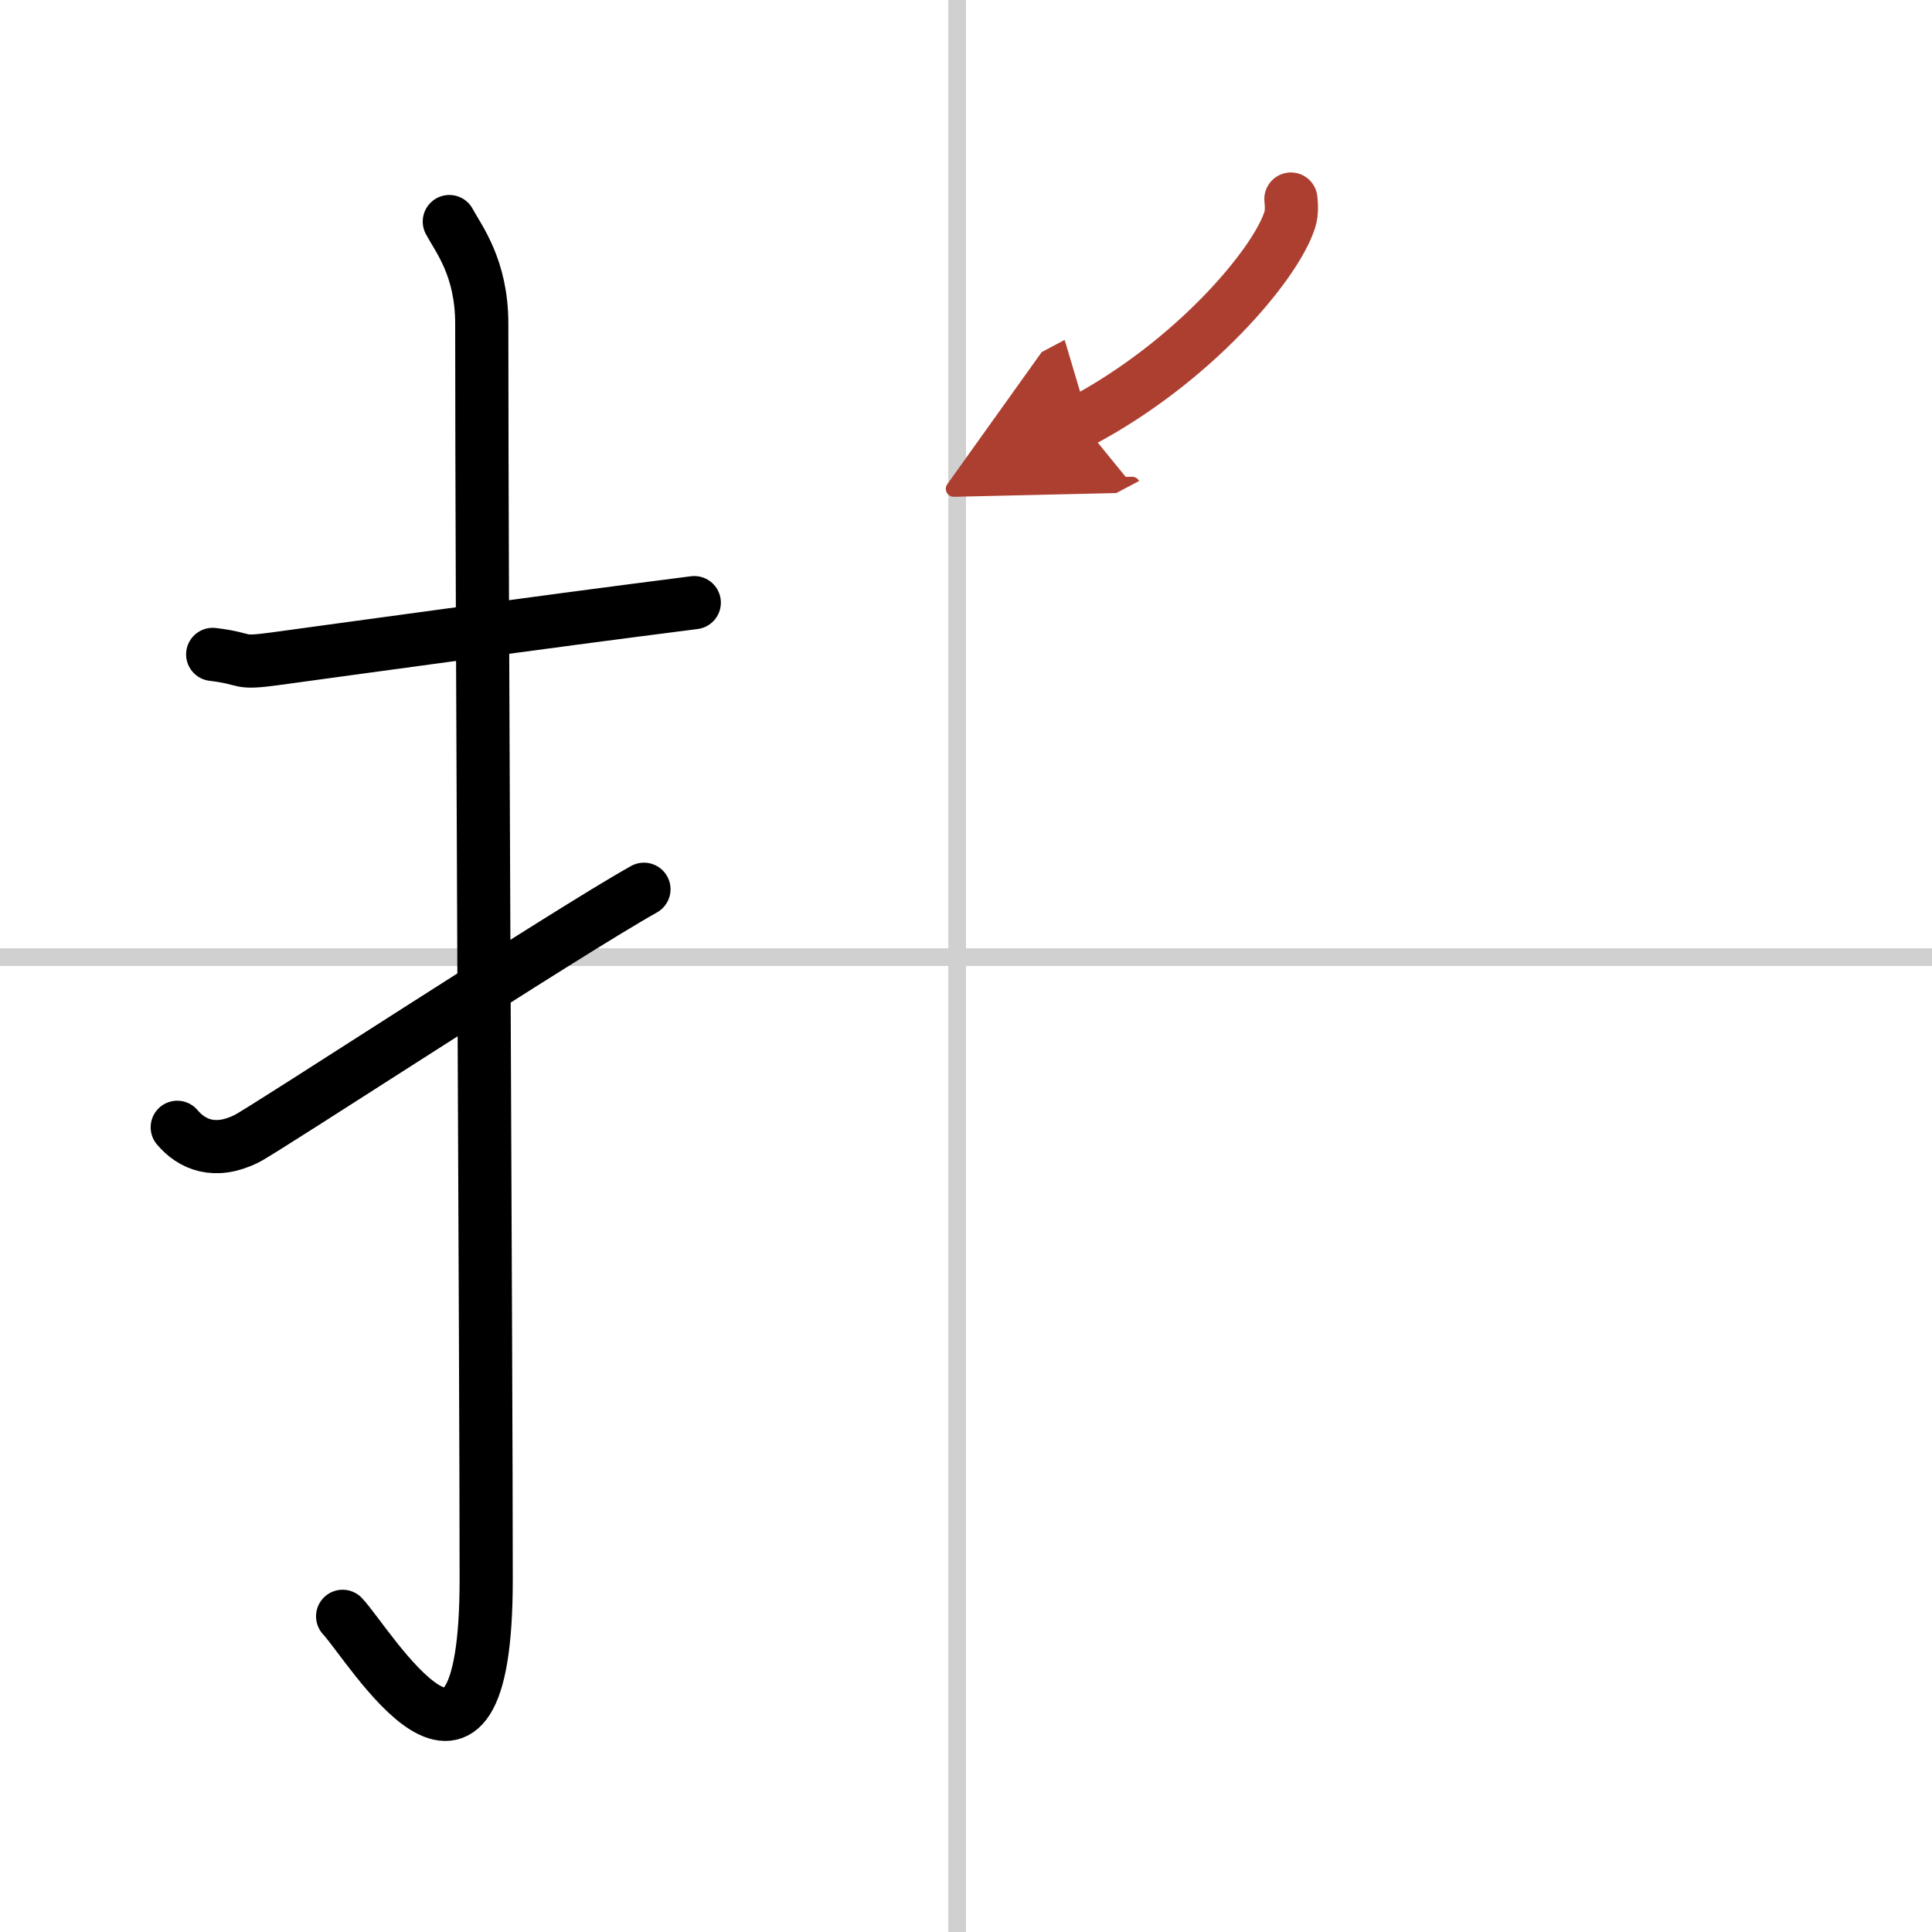
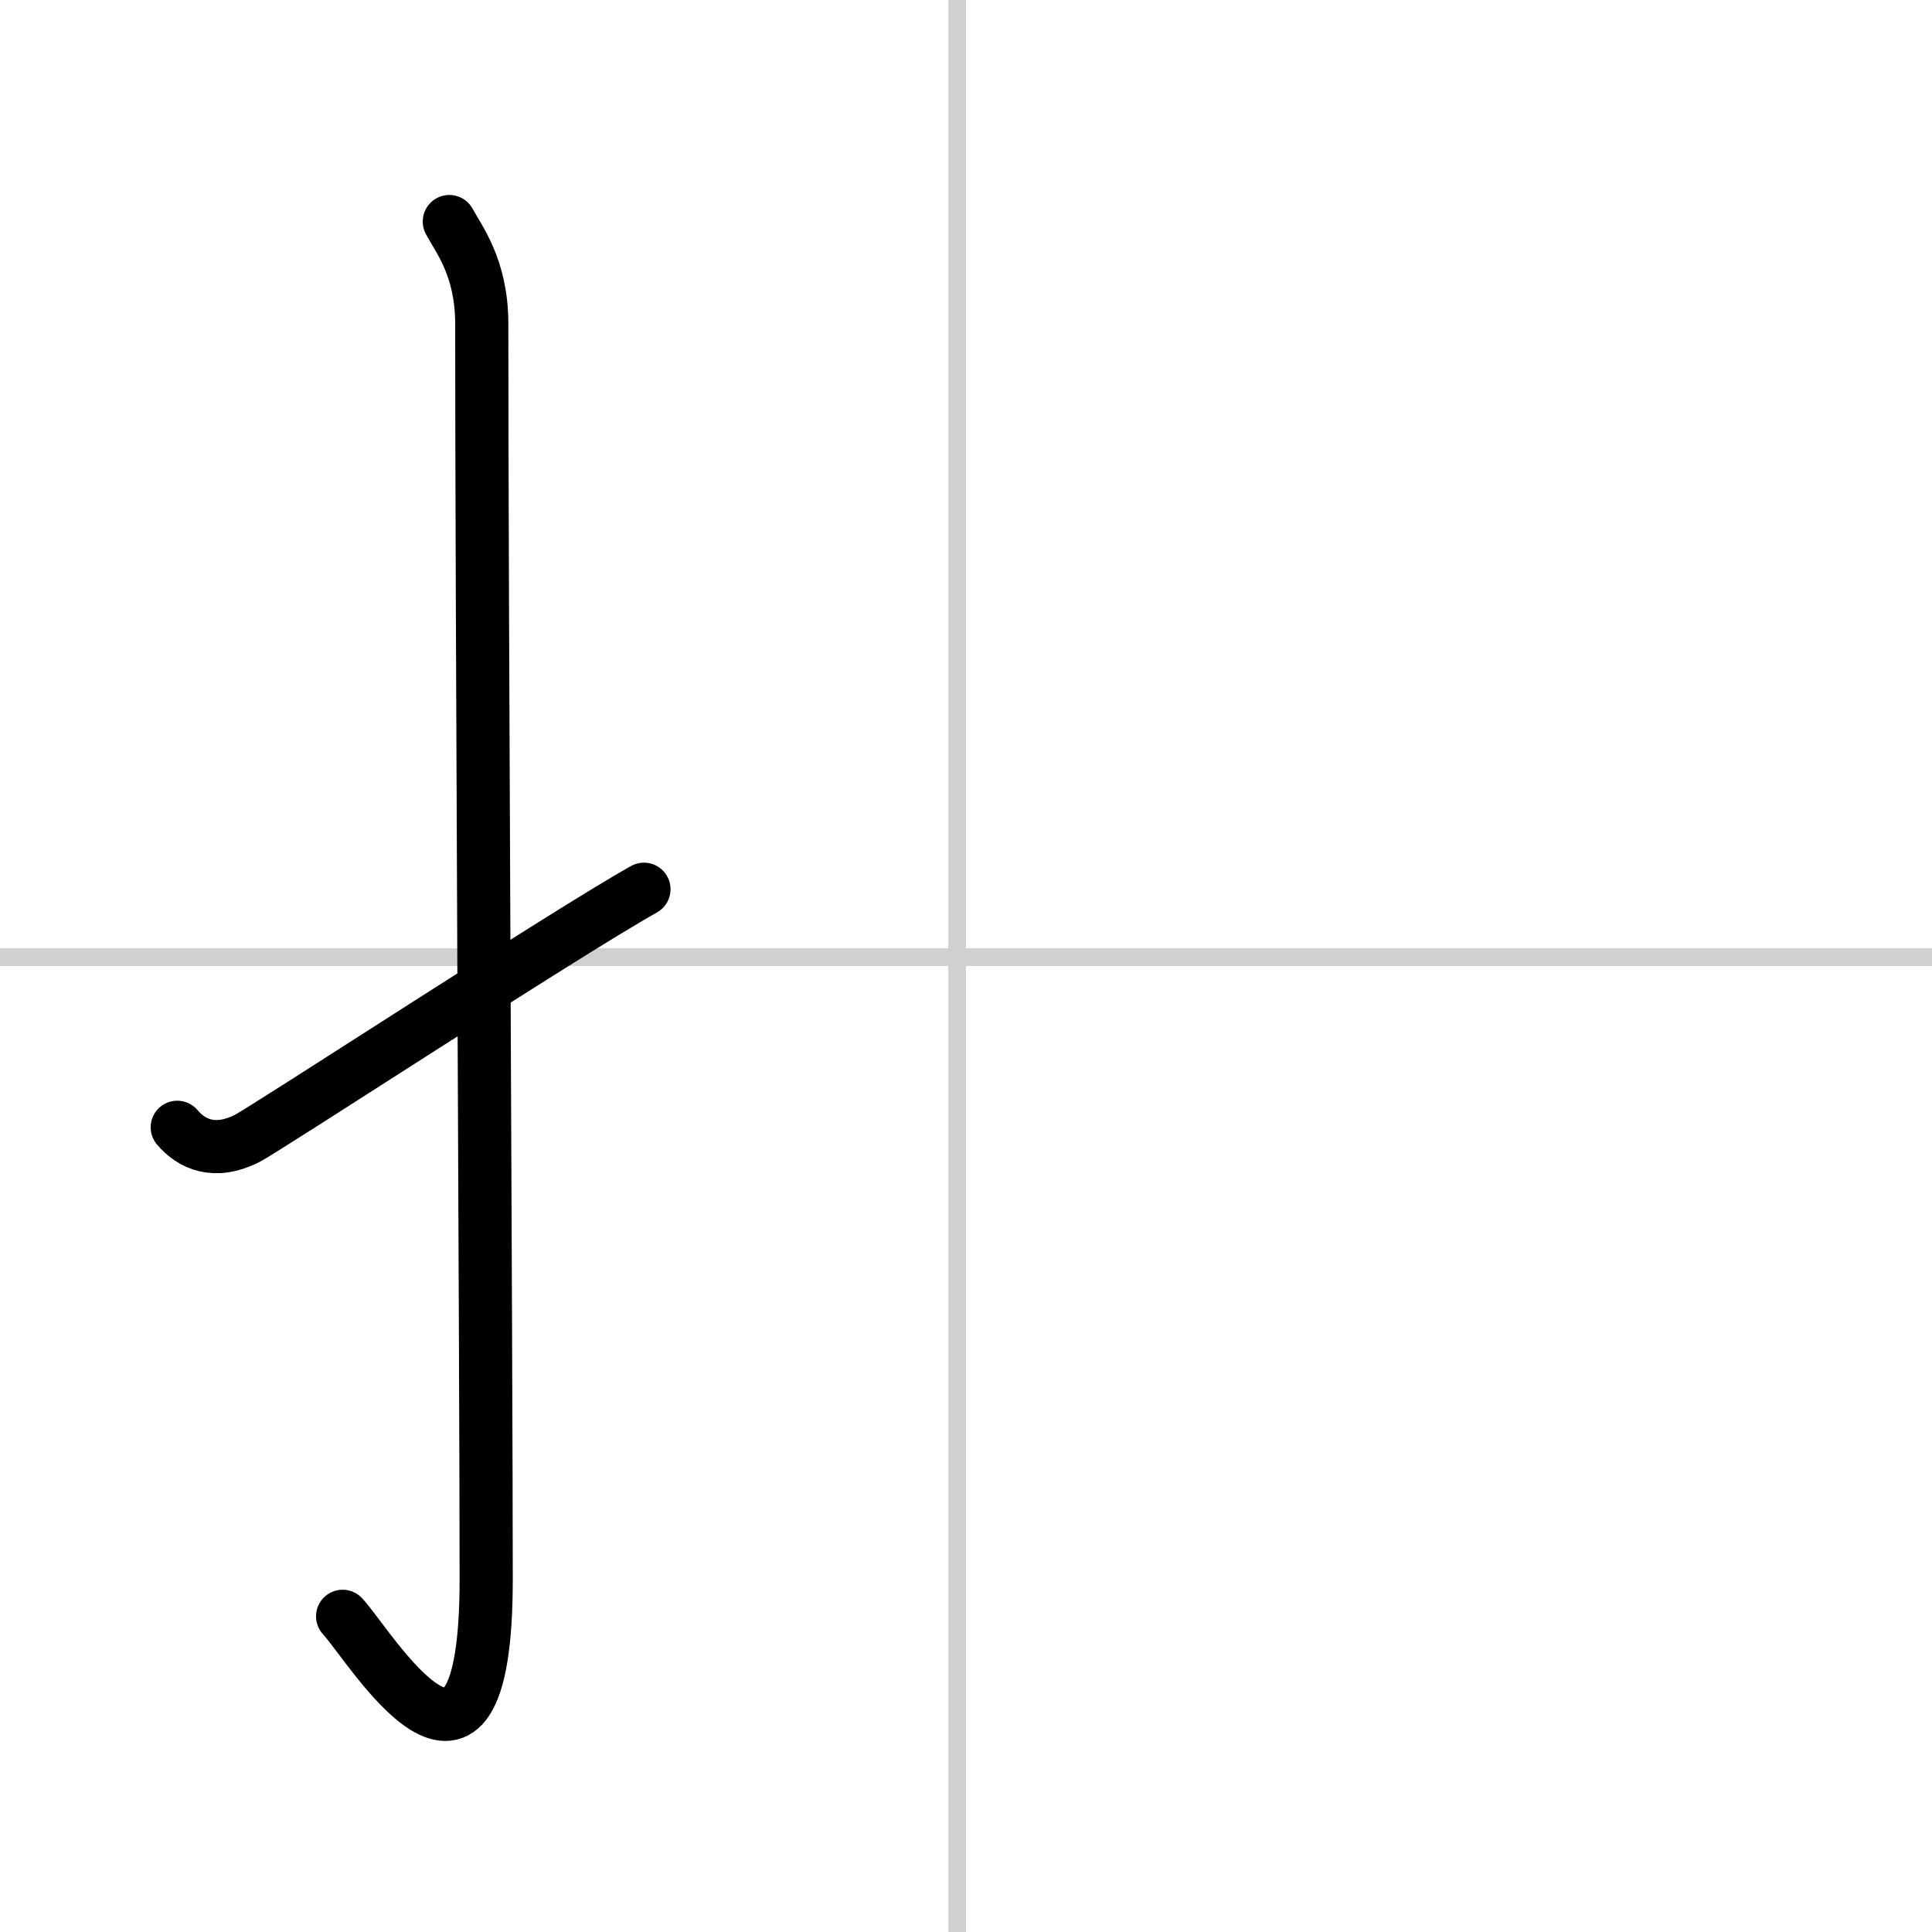
<svg xmlns="http://www.w3.org/2000/svg" width="400" height="400" viewBox="0 0 109 109">
  <defs>
    <marker id="a" markerWidth="4" orient="auto" refX="1" refY="5" viewBox="0 0 10 10">
      <polyline points="0 0 10 5 0 10 1 5" fill="#ad3f31" stroke="#ad3f31" />
    </marker>
  </defs>
  <g fill="none" stroke="#000" stroke-linecap="round" stroke-linejoin="round" stroke-width="3">
    <rect width="100%" height="100%" fill="#fff" stroke="#fff" />
    <line x1="54" x2="54" y2="109" stroke="#d0d0d0" stroke-width="1" />
    <line x2="109" y1="54" y2="54" stroke="#d0d0d0" stroke-width="1" />
-     <path d="m12 36.92c2.08 0.25 1.27 0.55 3.5 0.25 5.5-0.75 14.5-2 23.67-3.17" />
    <path d="m25.35 12.5c0.51 0.96 1.83 2.59 1.83 5.76 0 15.89 0.25 58.91 0.25 70.84 0 14.87-6.6 3.68-8.1 2.09" />
    <path d="m10 63.6c0.82 0.97 2.12 1.54 3.92 0.64 1.06-0.53 17.9-11.54 22.41-14.07" />
-     <path d="m72.83 11.23c0.03 0.3 0.07 0.76-0.07 1.19-0.81 2.51-5.44 8.01-11.79 11.37" marker-end="url(#a)" stroke="#ad3f31" />
  </g>
</svg>